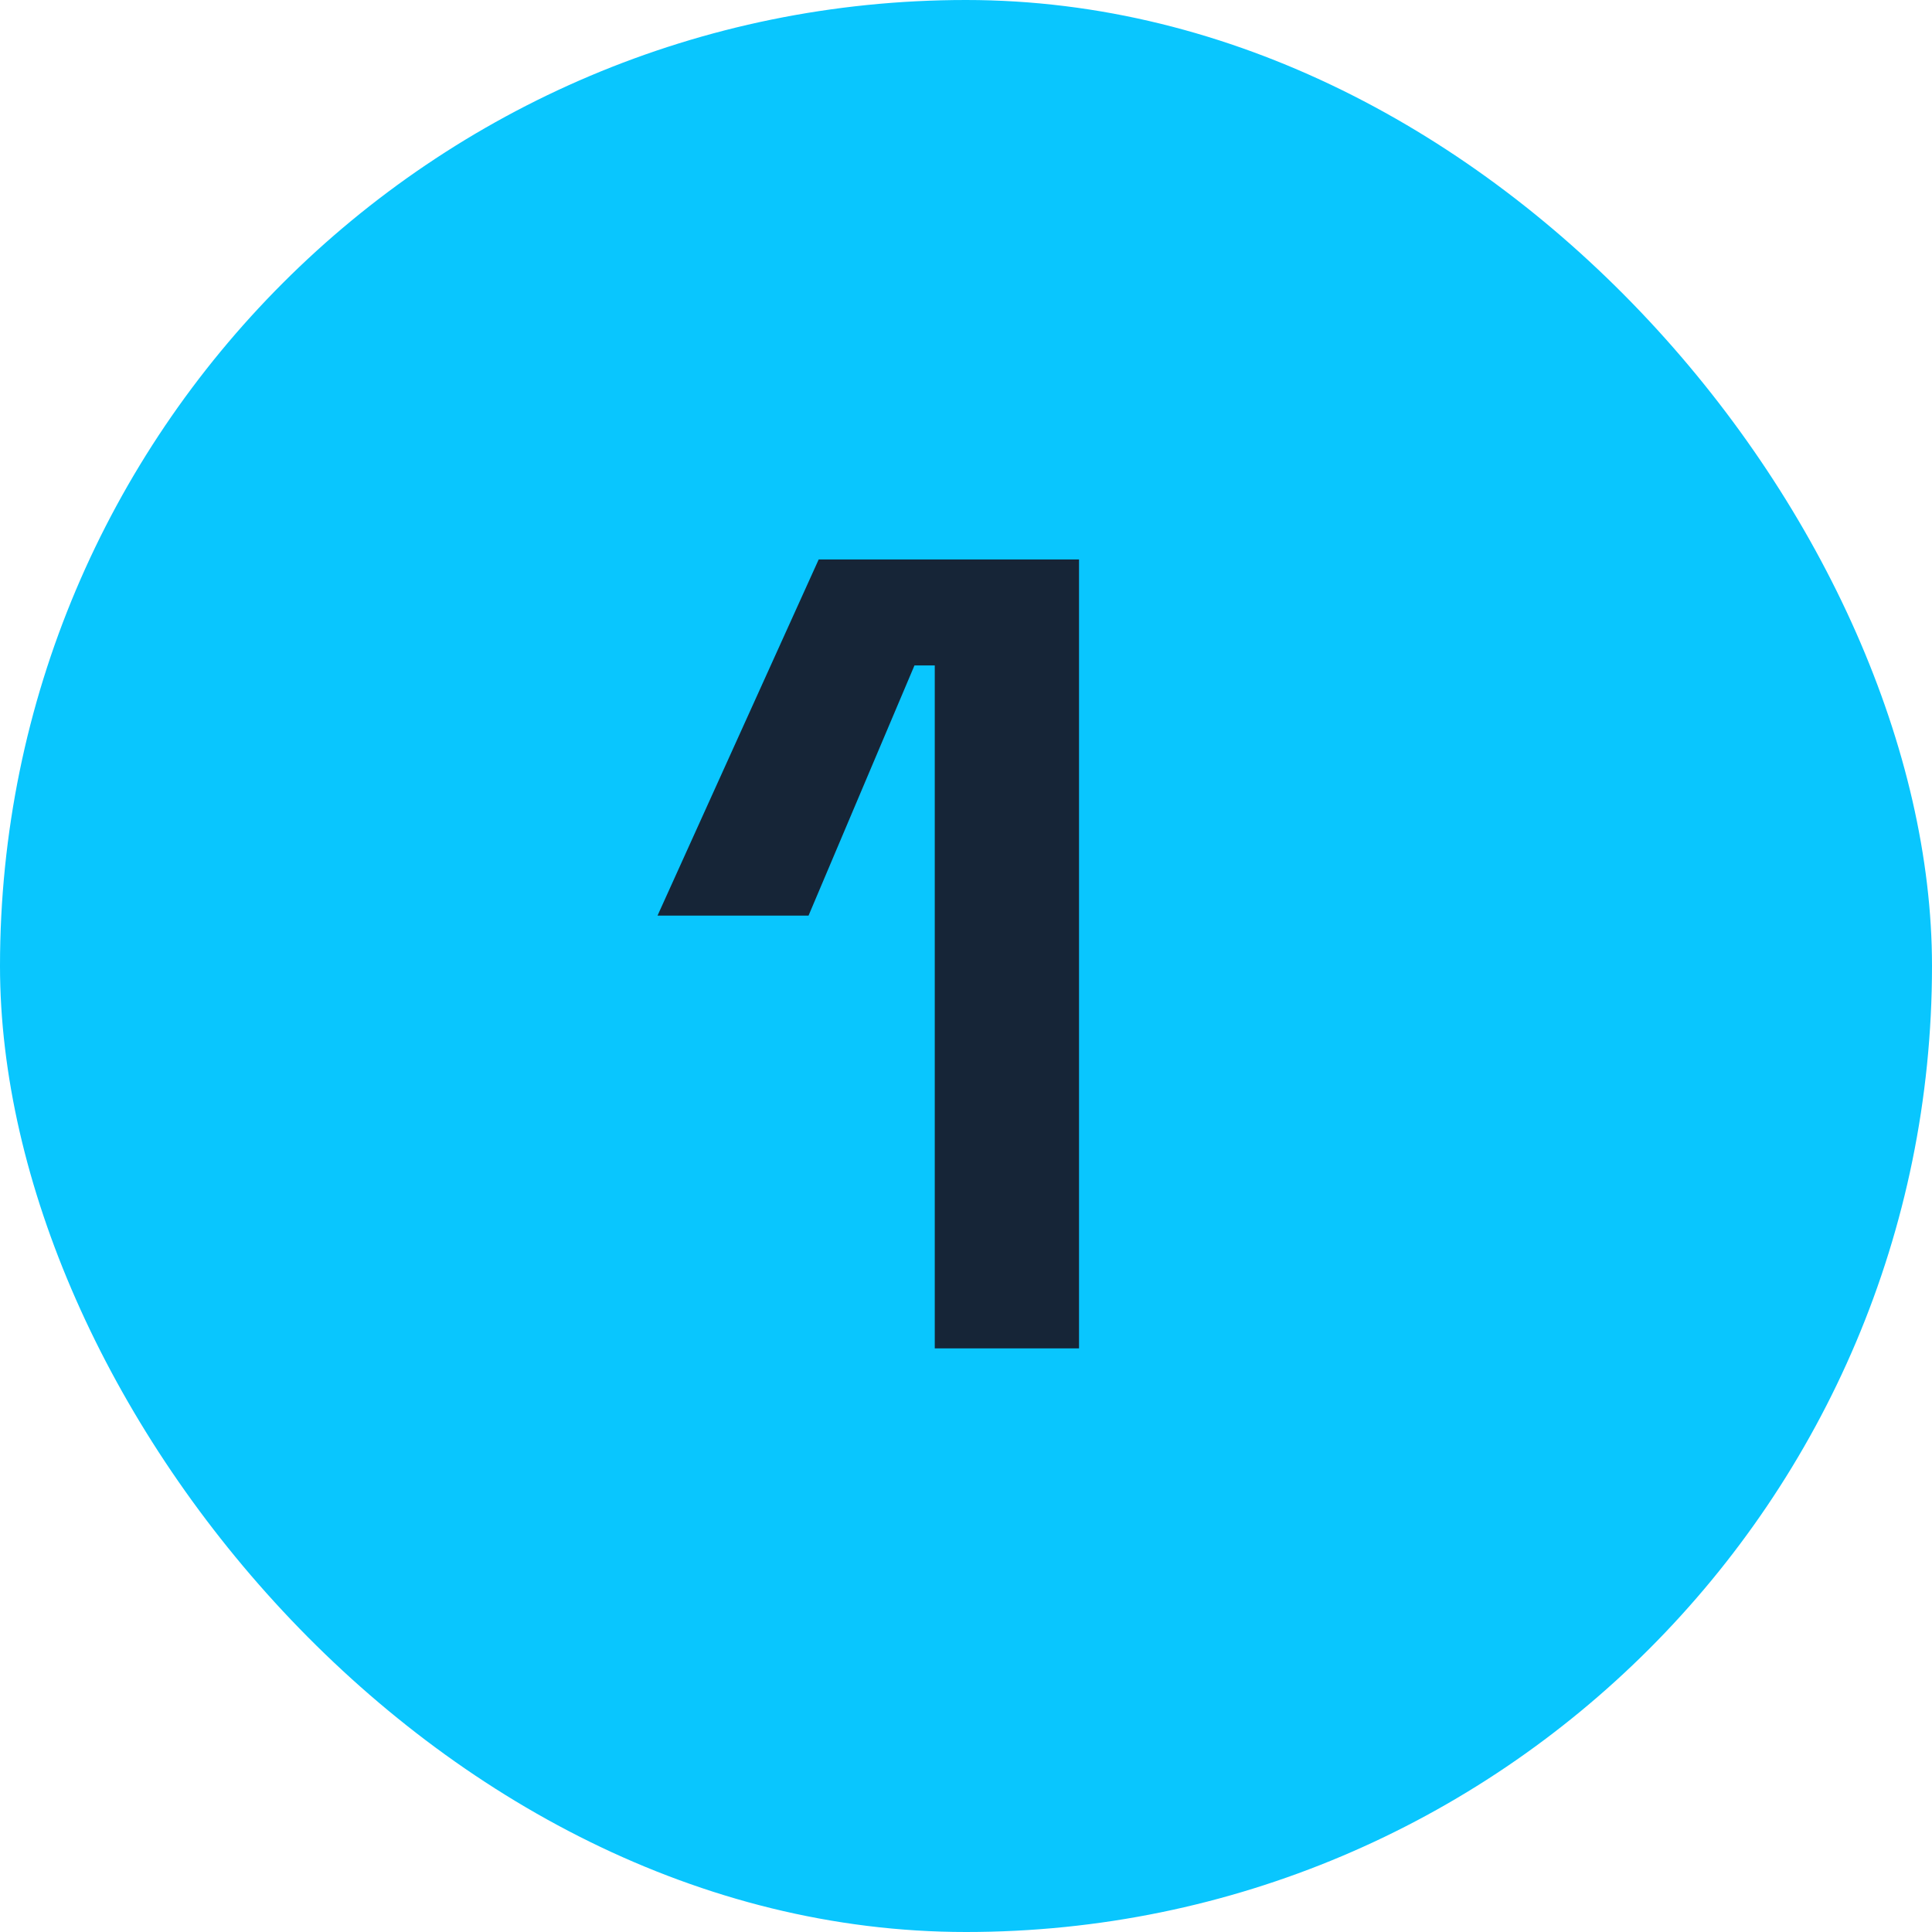
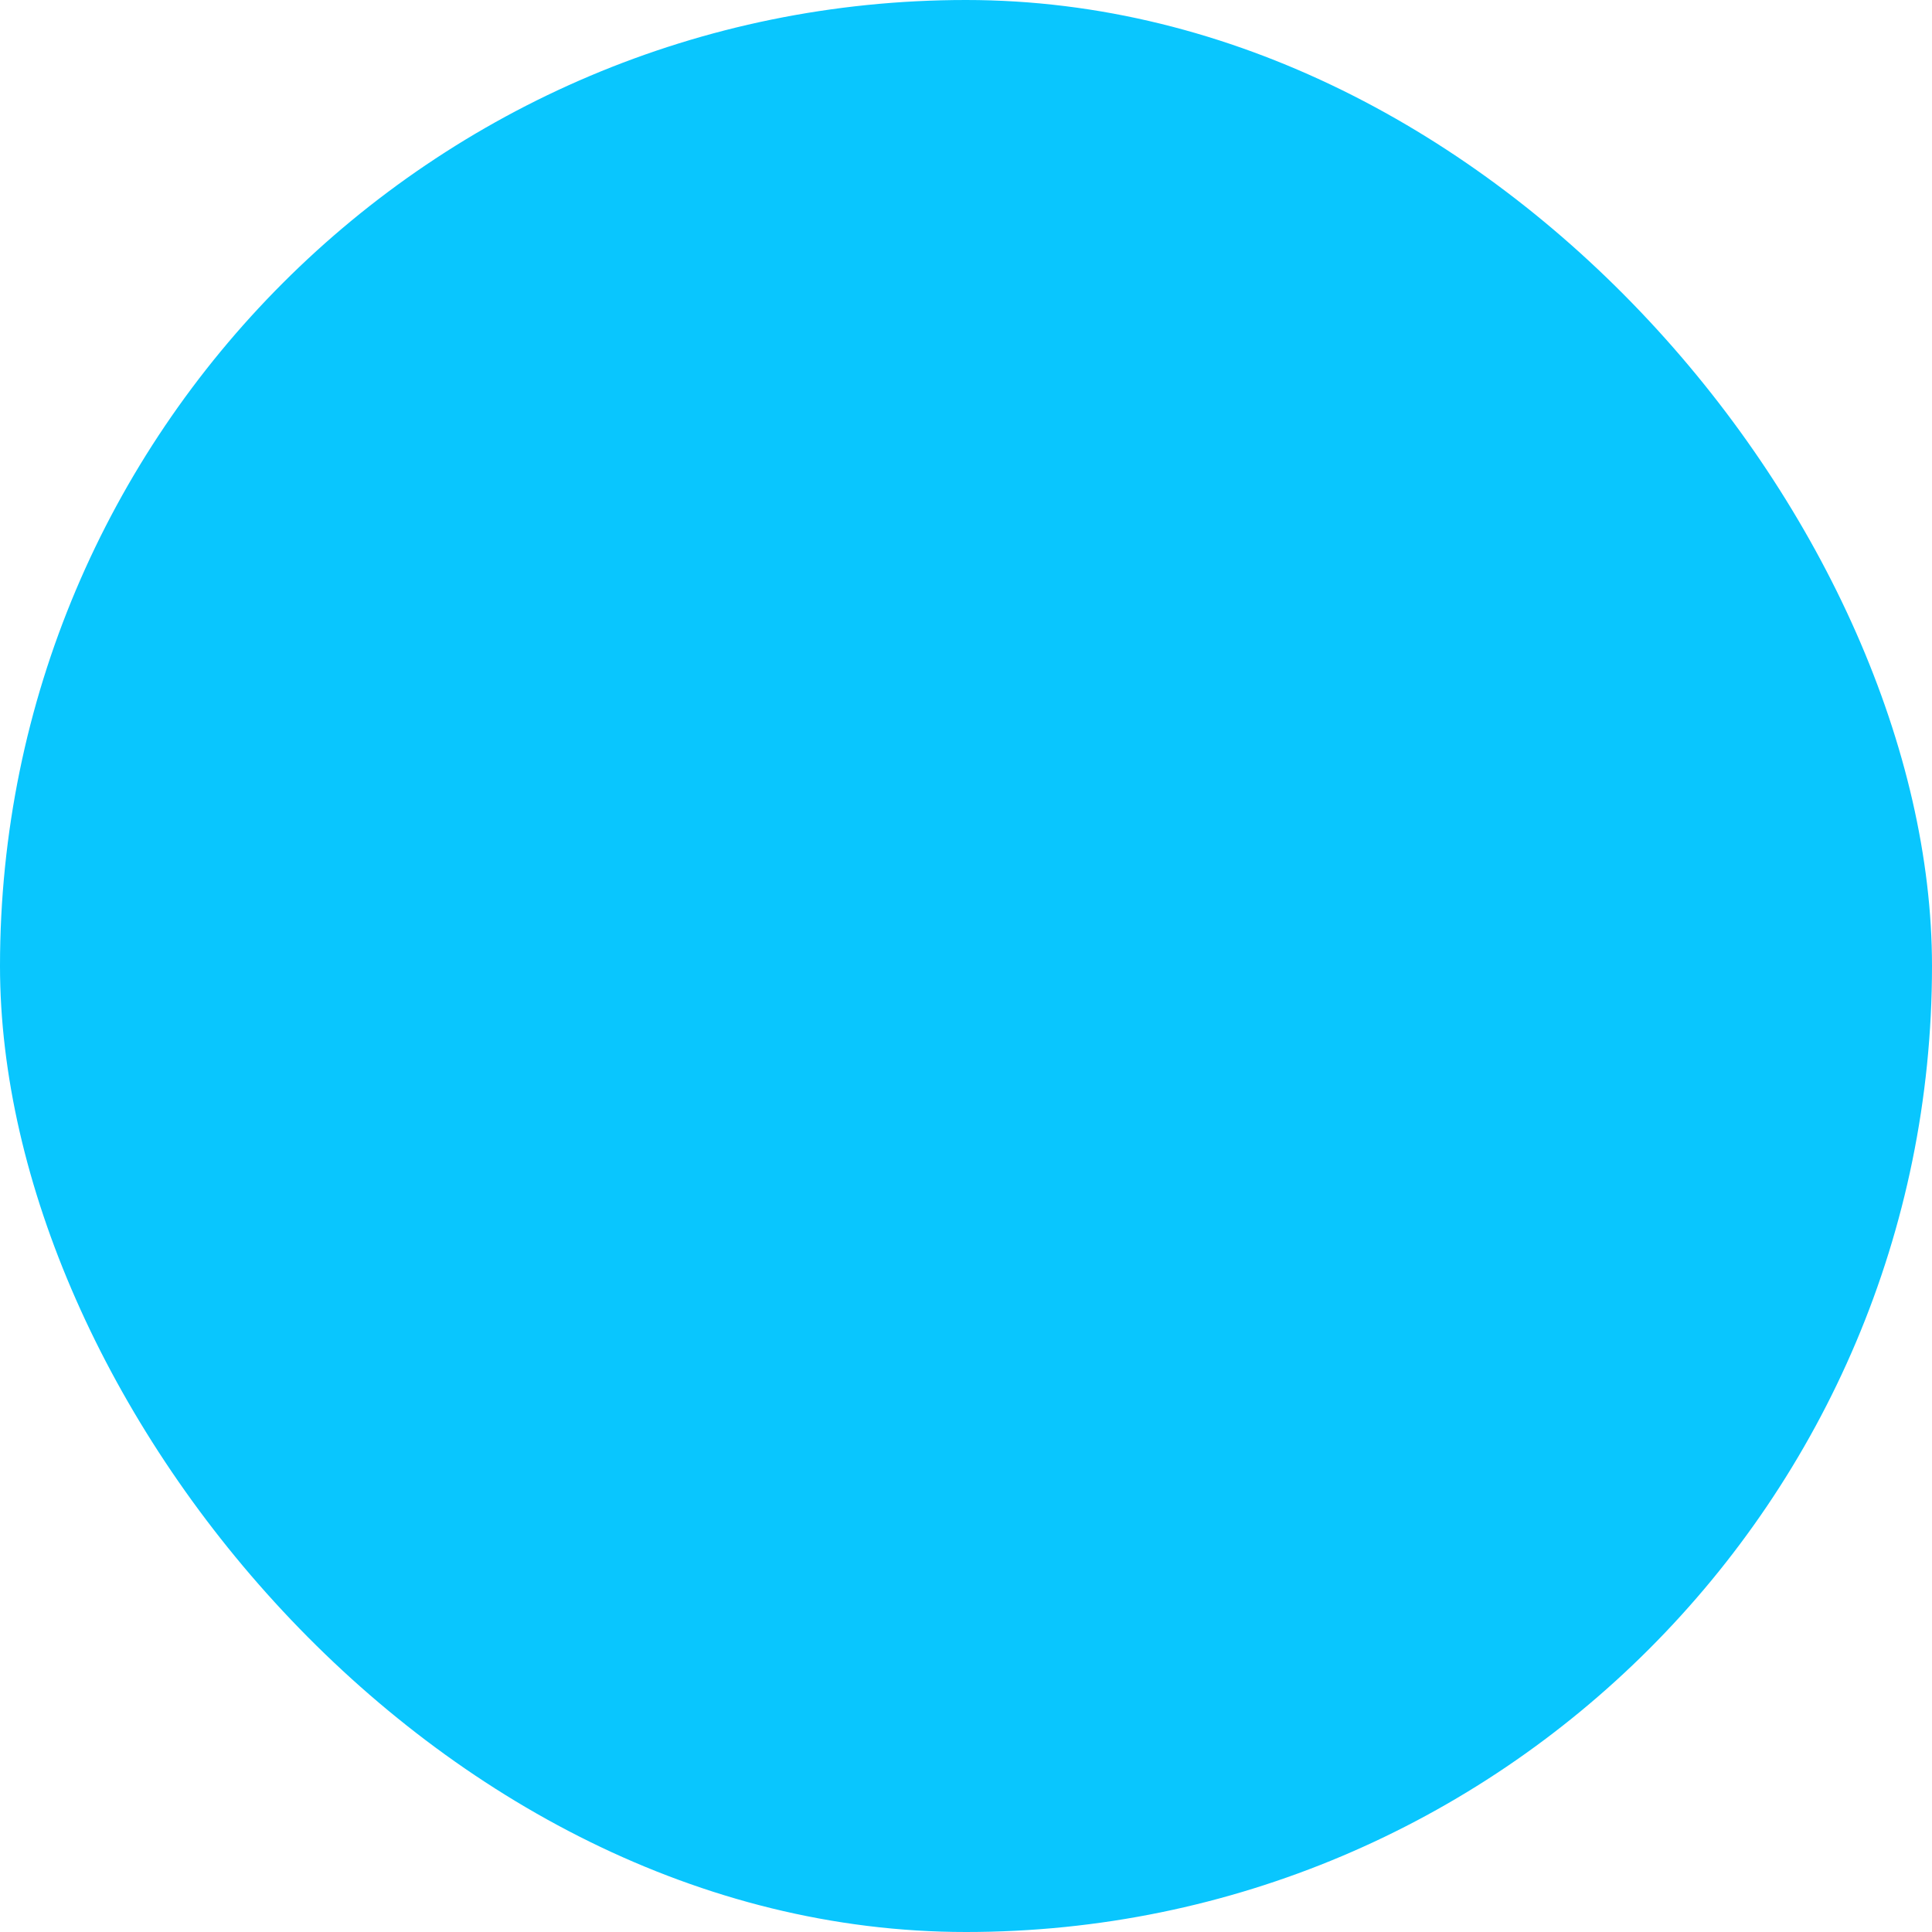
<svg xmlns="http://www.w3.org/2000/svg" width="96" height="96" viewBox="0 0 96 96" fill="none">
  <rect width="96" height="96" rx="48" fill="#09C6FE" />
-   <path d="M46.448 67V33.064H45.44L40.176 45.496H32.672L40.68 27.8H53.616V67H46.448Z" fill="#162537" />
</svg>